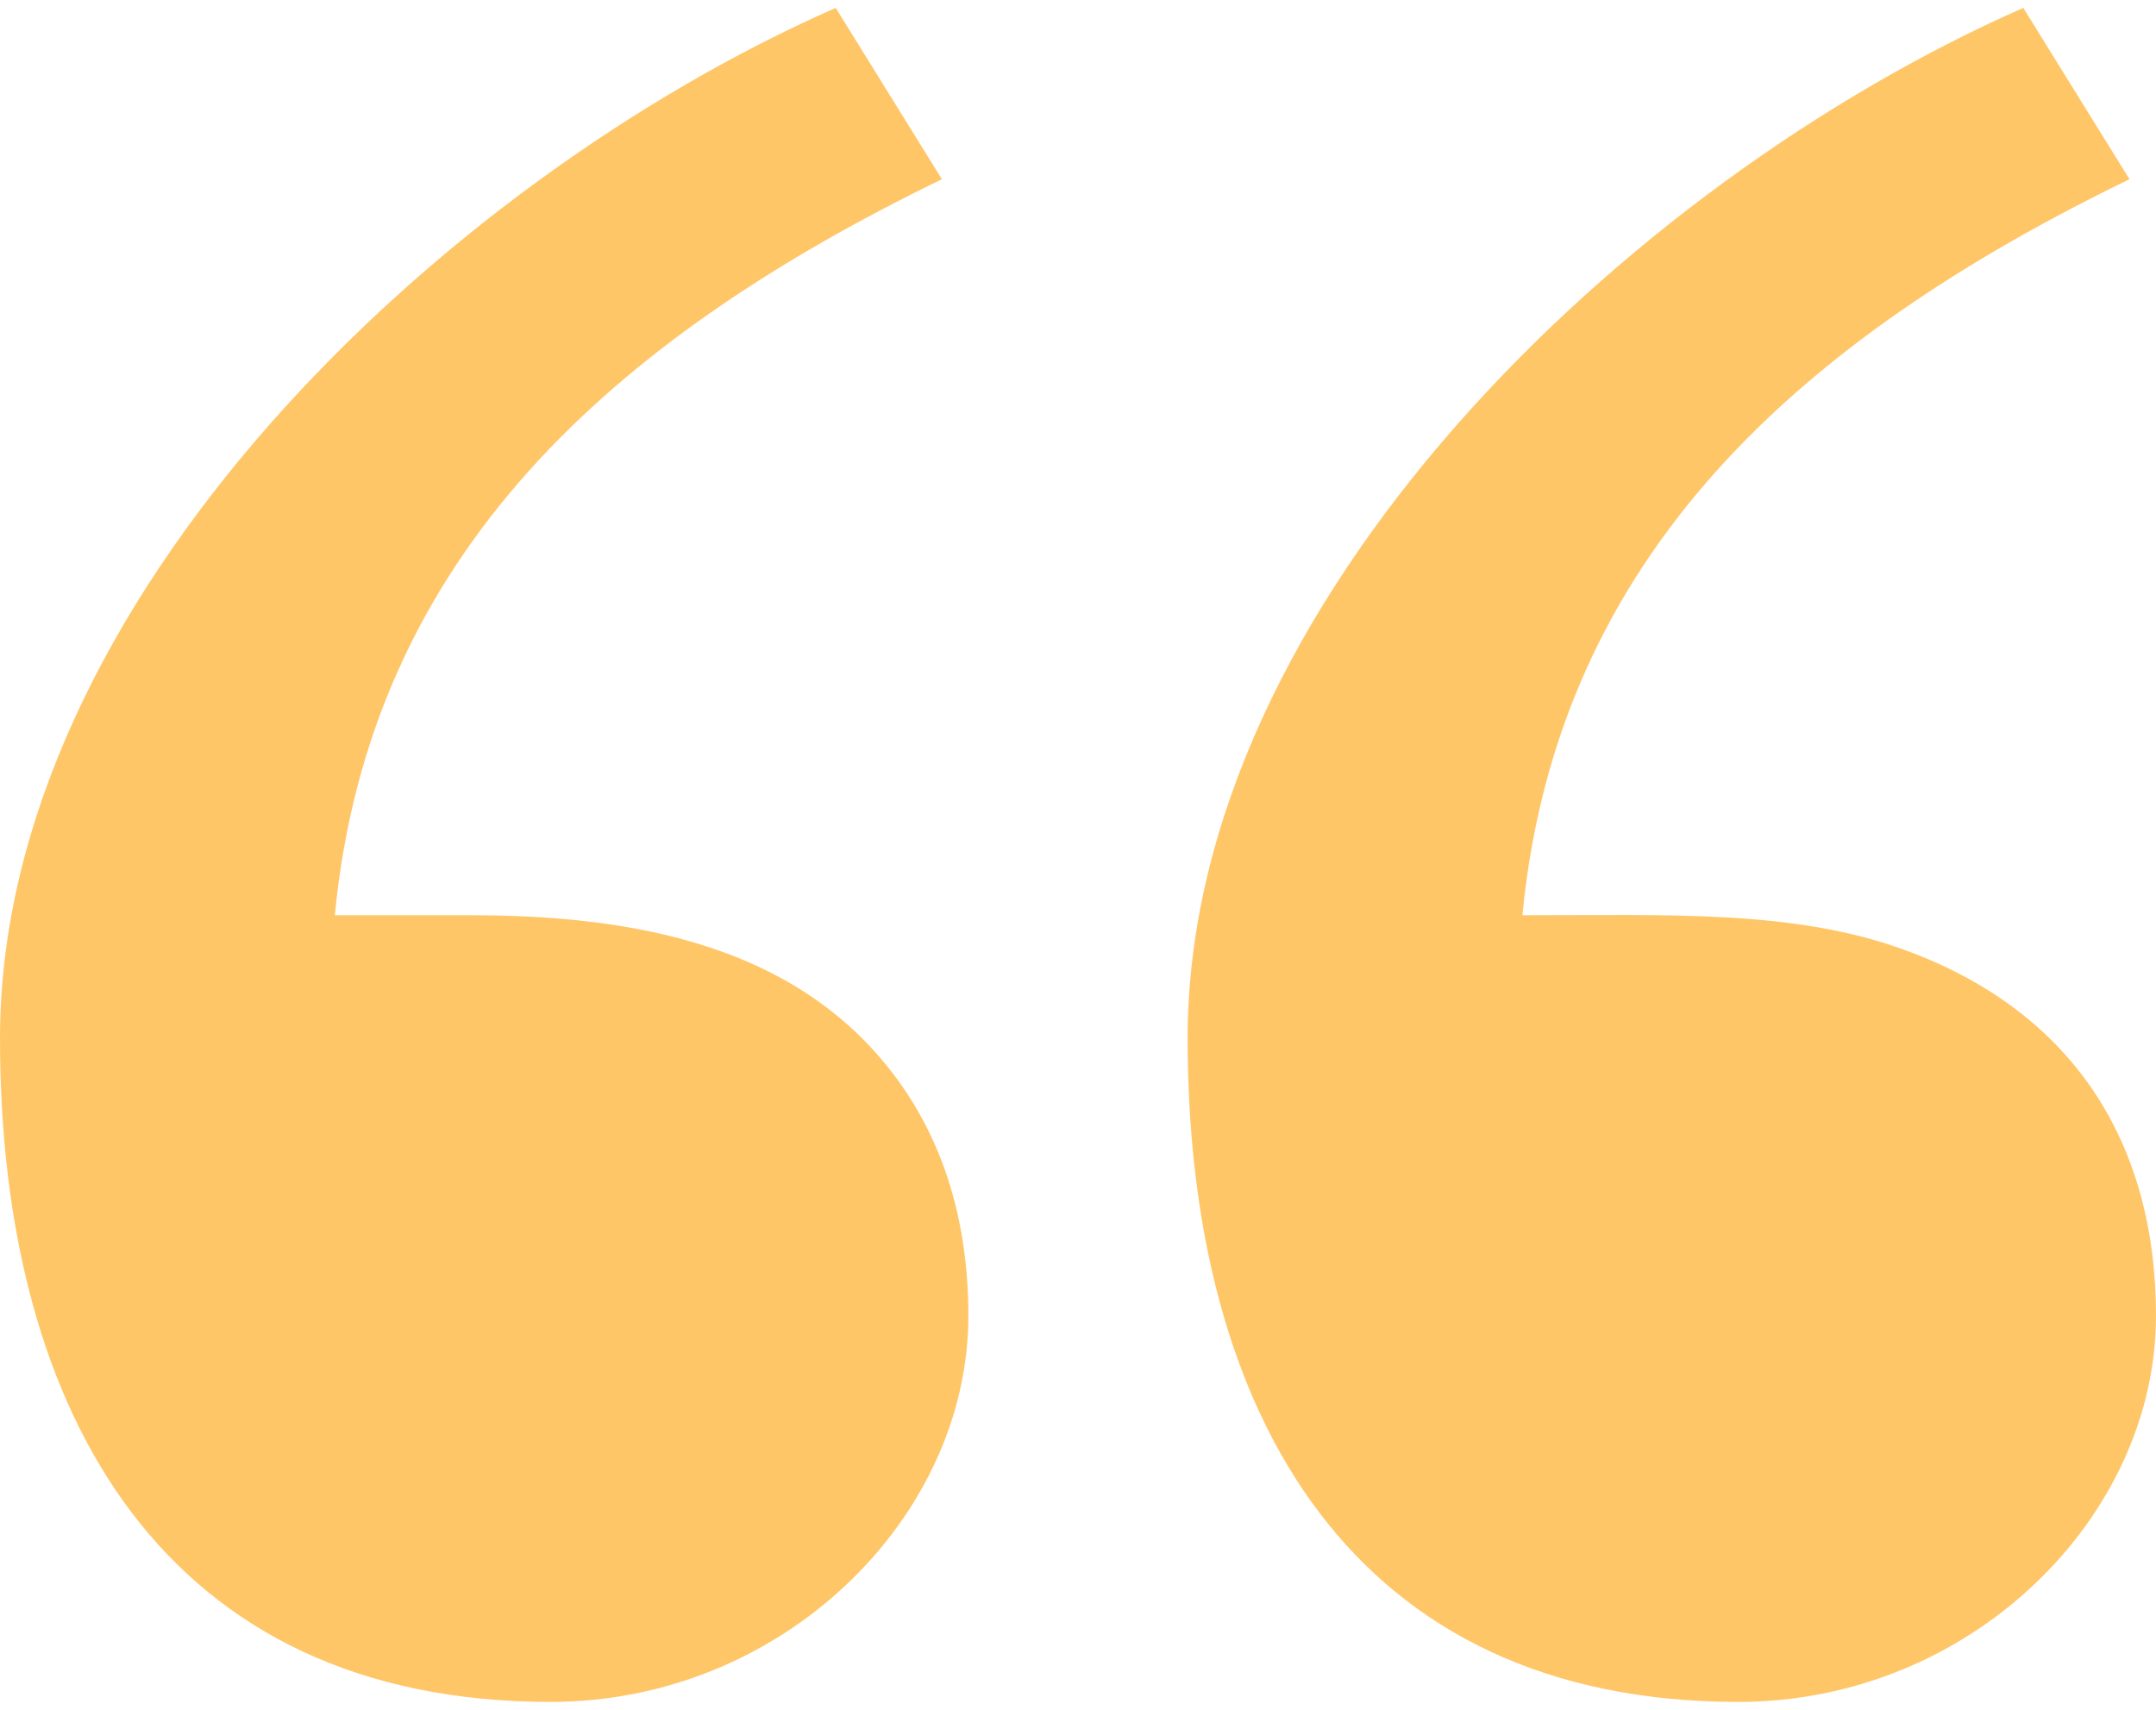
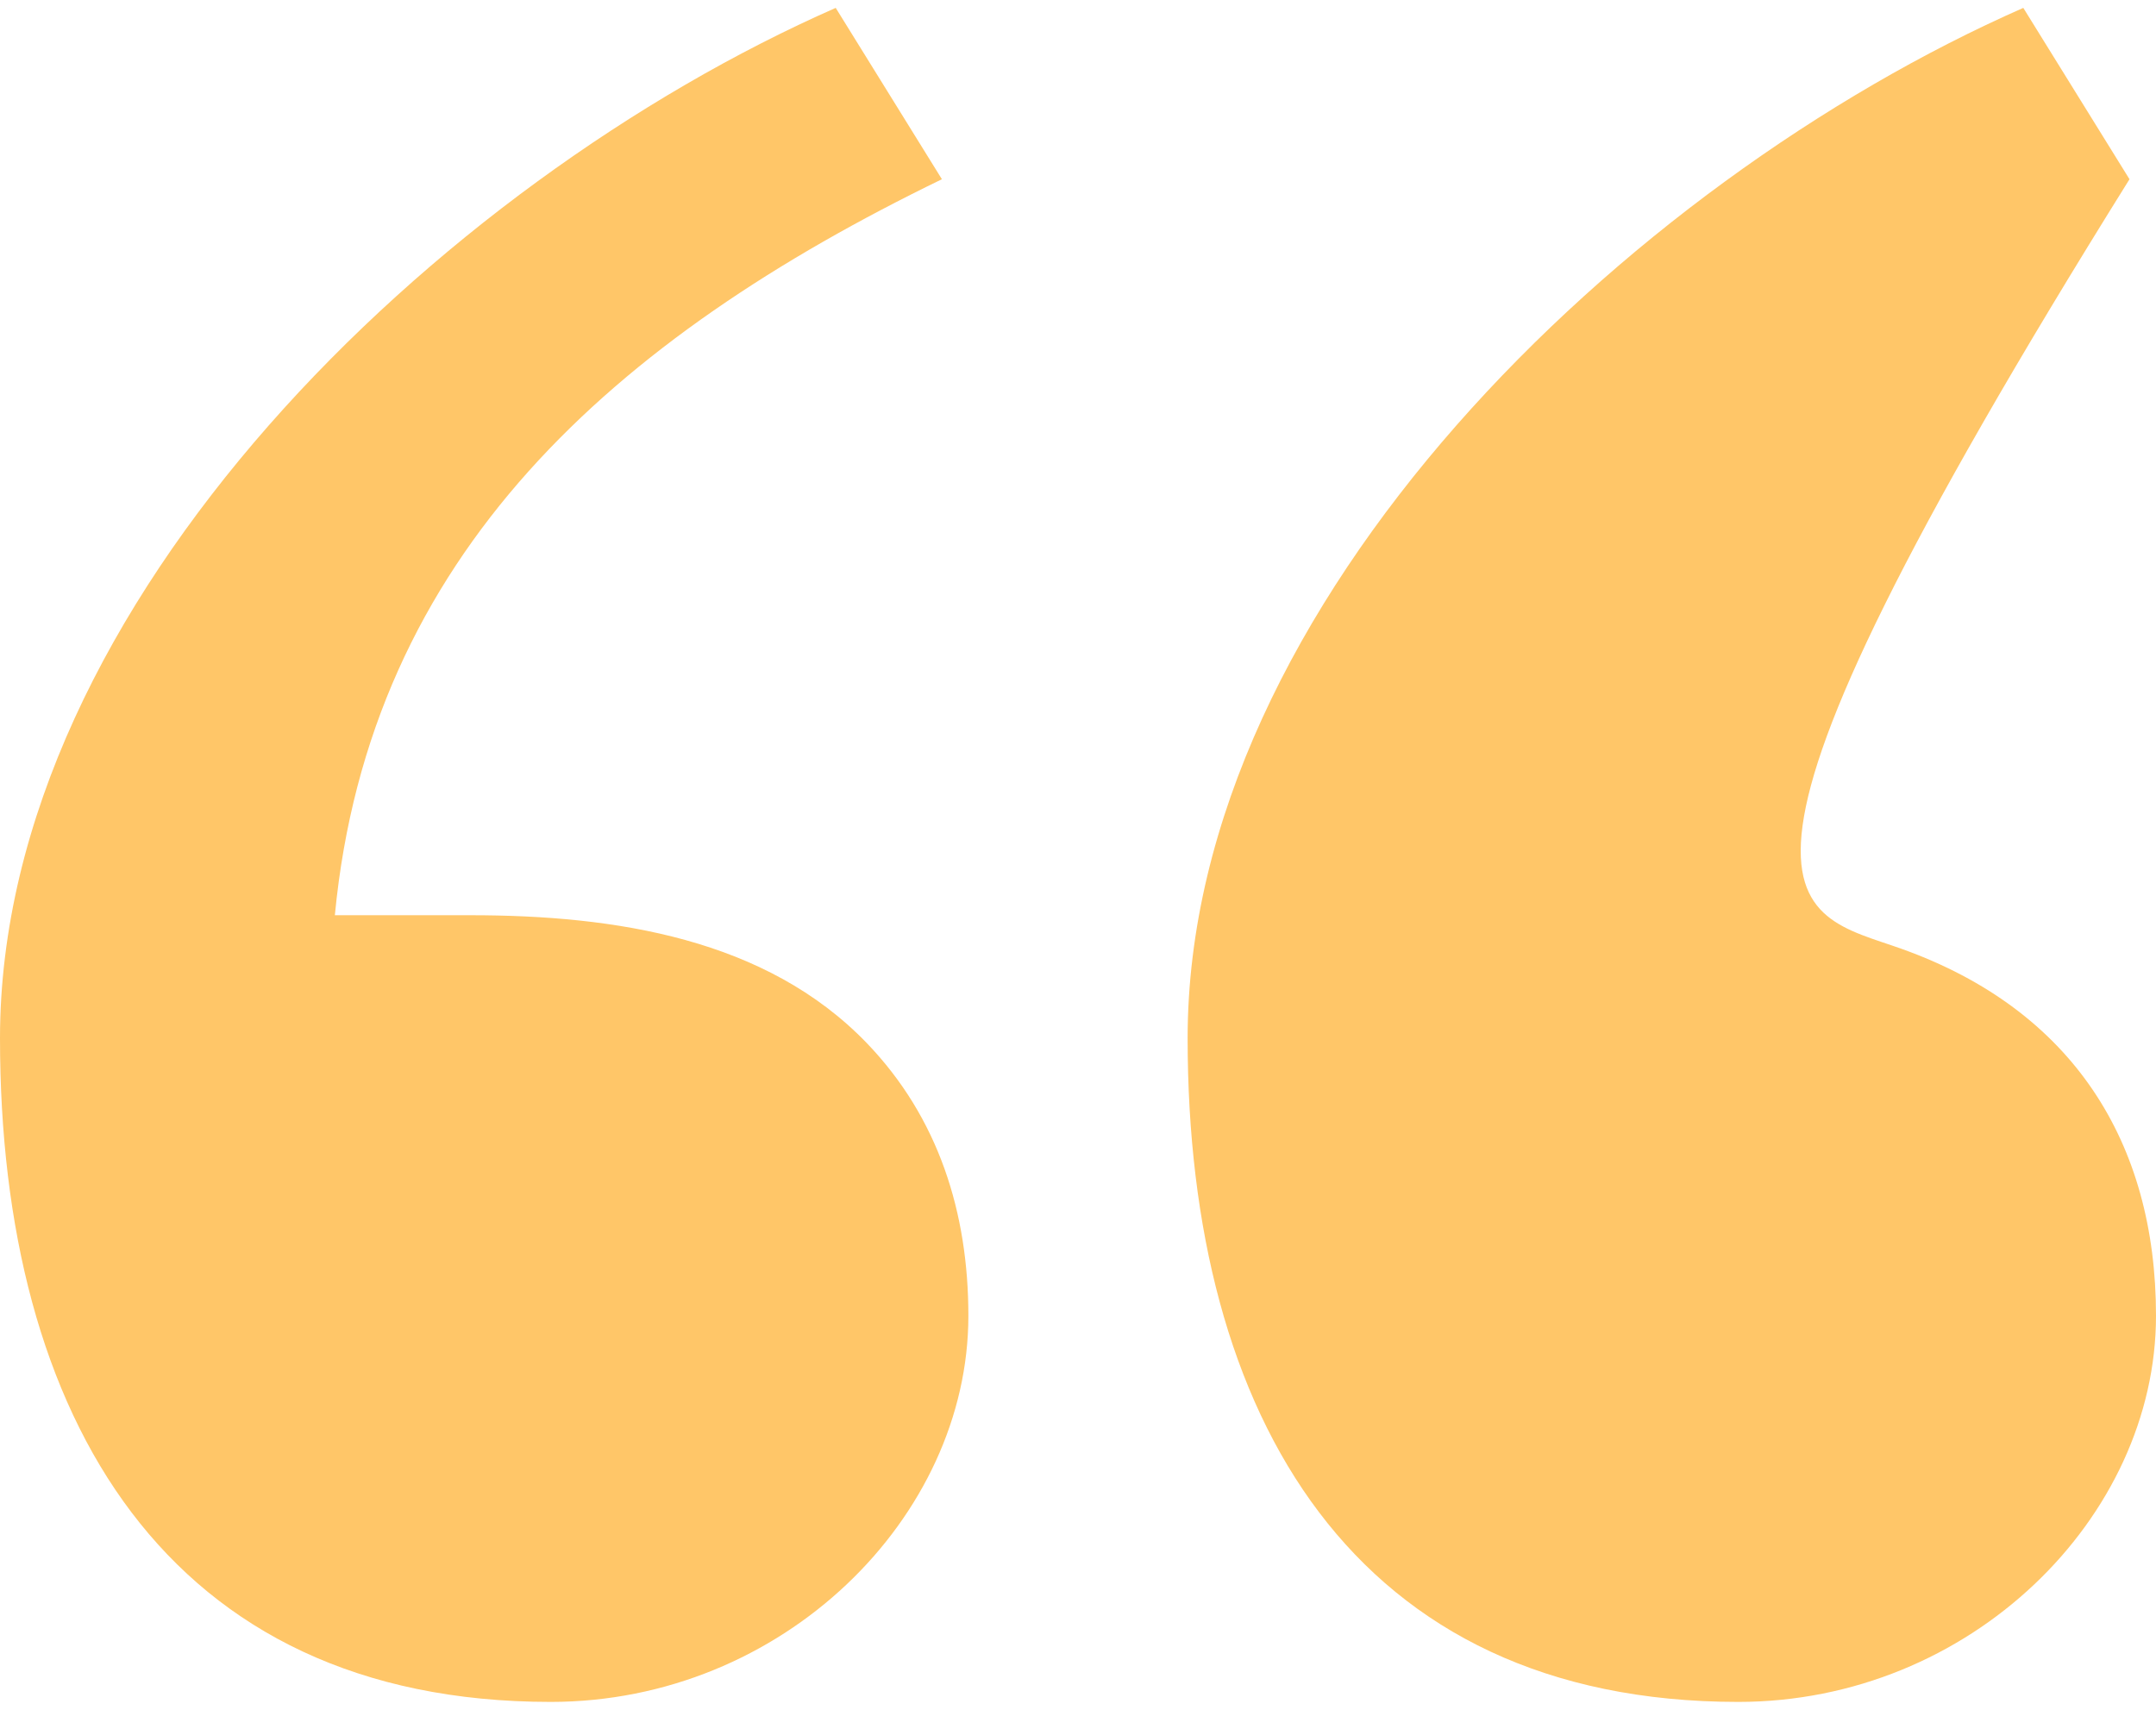
<svg xmlns="http://www.w3.org/2000/svg" width="58px" height="46px" viewBox="0 0 58 46" version="1.1">
  <title>quote</title>
  <desc>Created with Sketch.</desc>
  <g id="Design" stroke="none" stroke-width="1" fill="none" fill-rule="evenodd">
    <g id="Pixly-/-New-home-2" transform="translate(-872, -1662)" fill="#FFC668" fill-rule="nonzero">
      <g id="quote" transform="translate(872, 1662)">
-         <path d="M26.051,35.4 C26.051,40.827 21.057,45.788 14.813,45.788 C4.496,45.788 0,38.141 0,27.934 C0,16.218 11.787,4.92 22.482,0.212 L25.339,4.822 C16.527,9.099 9.941,14.899 9.008,24.623 L12.653,24.623 C16.557,24.623 20.612,25.253 23.319,28.064 C25.249,30.071 26.051,32.626 26.051,35.4 Z M58,35.4 C58,40.827 53.006,45.788 46.762,45.788 C36.445,45.788 31.949,38.141 31.949,27.934 C31.949,16.218 43.736,4.92 54.43,0.212 L57.287,4.822 C48.476,9.099 41.89,14.899 40.956,24.623 C44.932,24.623 48.23,24.479 51.169,25.532 C55.744,27.172 58,30.716 58,35.4 Z" id="Shape" />
+         <path d="M26.051,35.4 C26.051,40.827 21.057,45.788 14.813,45.788 C4.496,45.788 0,38.141 0,27.934 C0,16.218 11.787,4.92 22.482,0.212 L25.339,4.822 C16.527,9.099 9.941,14.899 9.008,24.623 L12.653,24.623 C16.557,24.623 20.612,25.253 23.319,28.064 C25.249,30.071 26.051,32.626 26.051,35.4 Z M58,35.4 C58,40.827 53.006,45.788 46.762,45.788 C36.445,45.788 31.949,38.141 31.949,27.934 C31.949,16.218 43.736,4.92 54.43,0.212 L57.287,4.822 C44.932,24.623 48.23,24.479 51.169,25.532 C55.744,27.172 58,30.716 58,35.4 Z" id="Shape" />
      </g>
    </g>
  </g>
</svg>